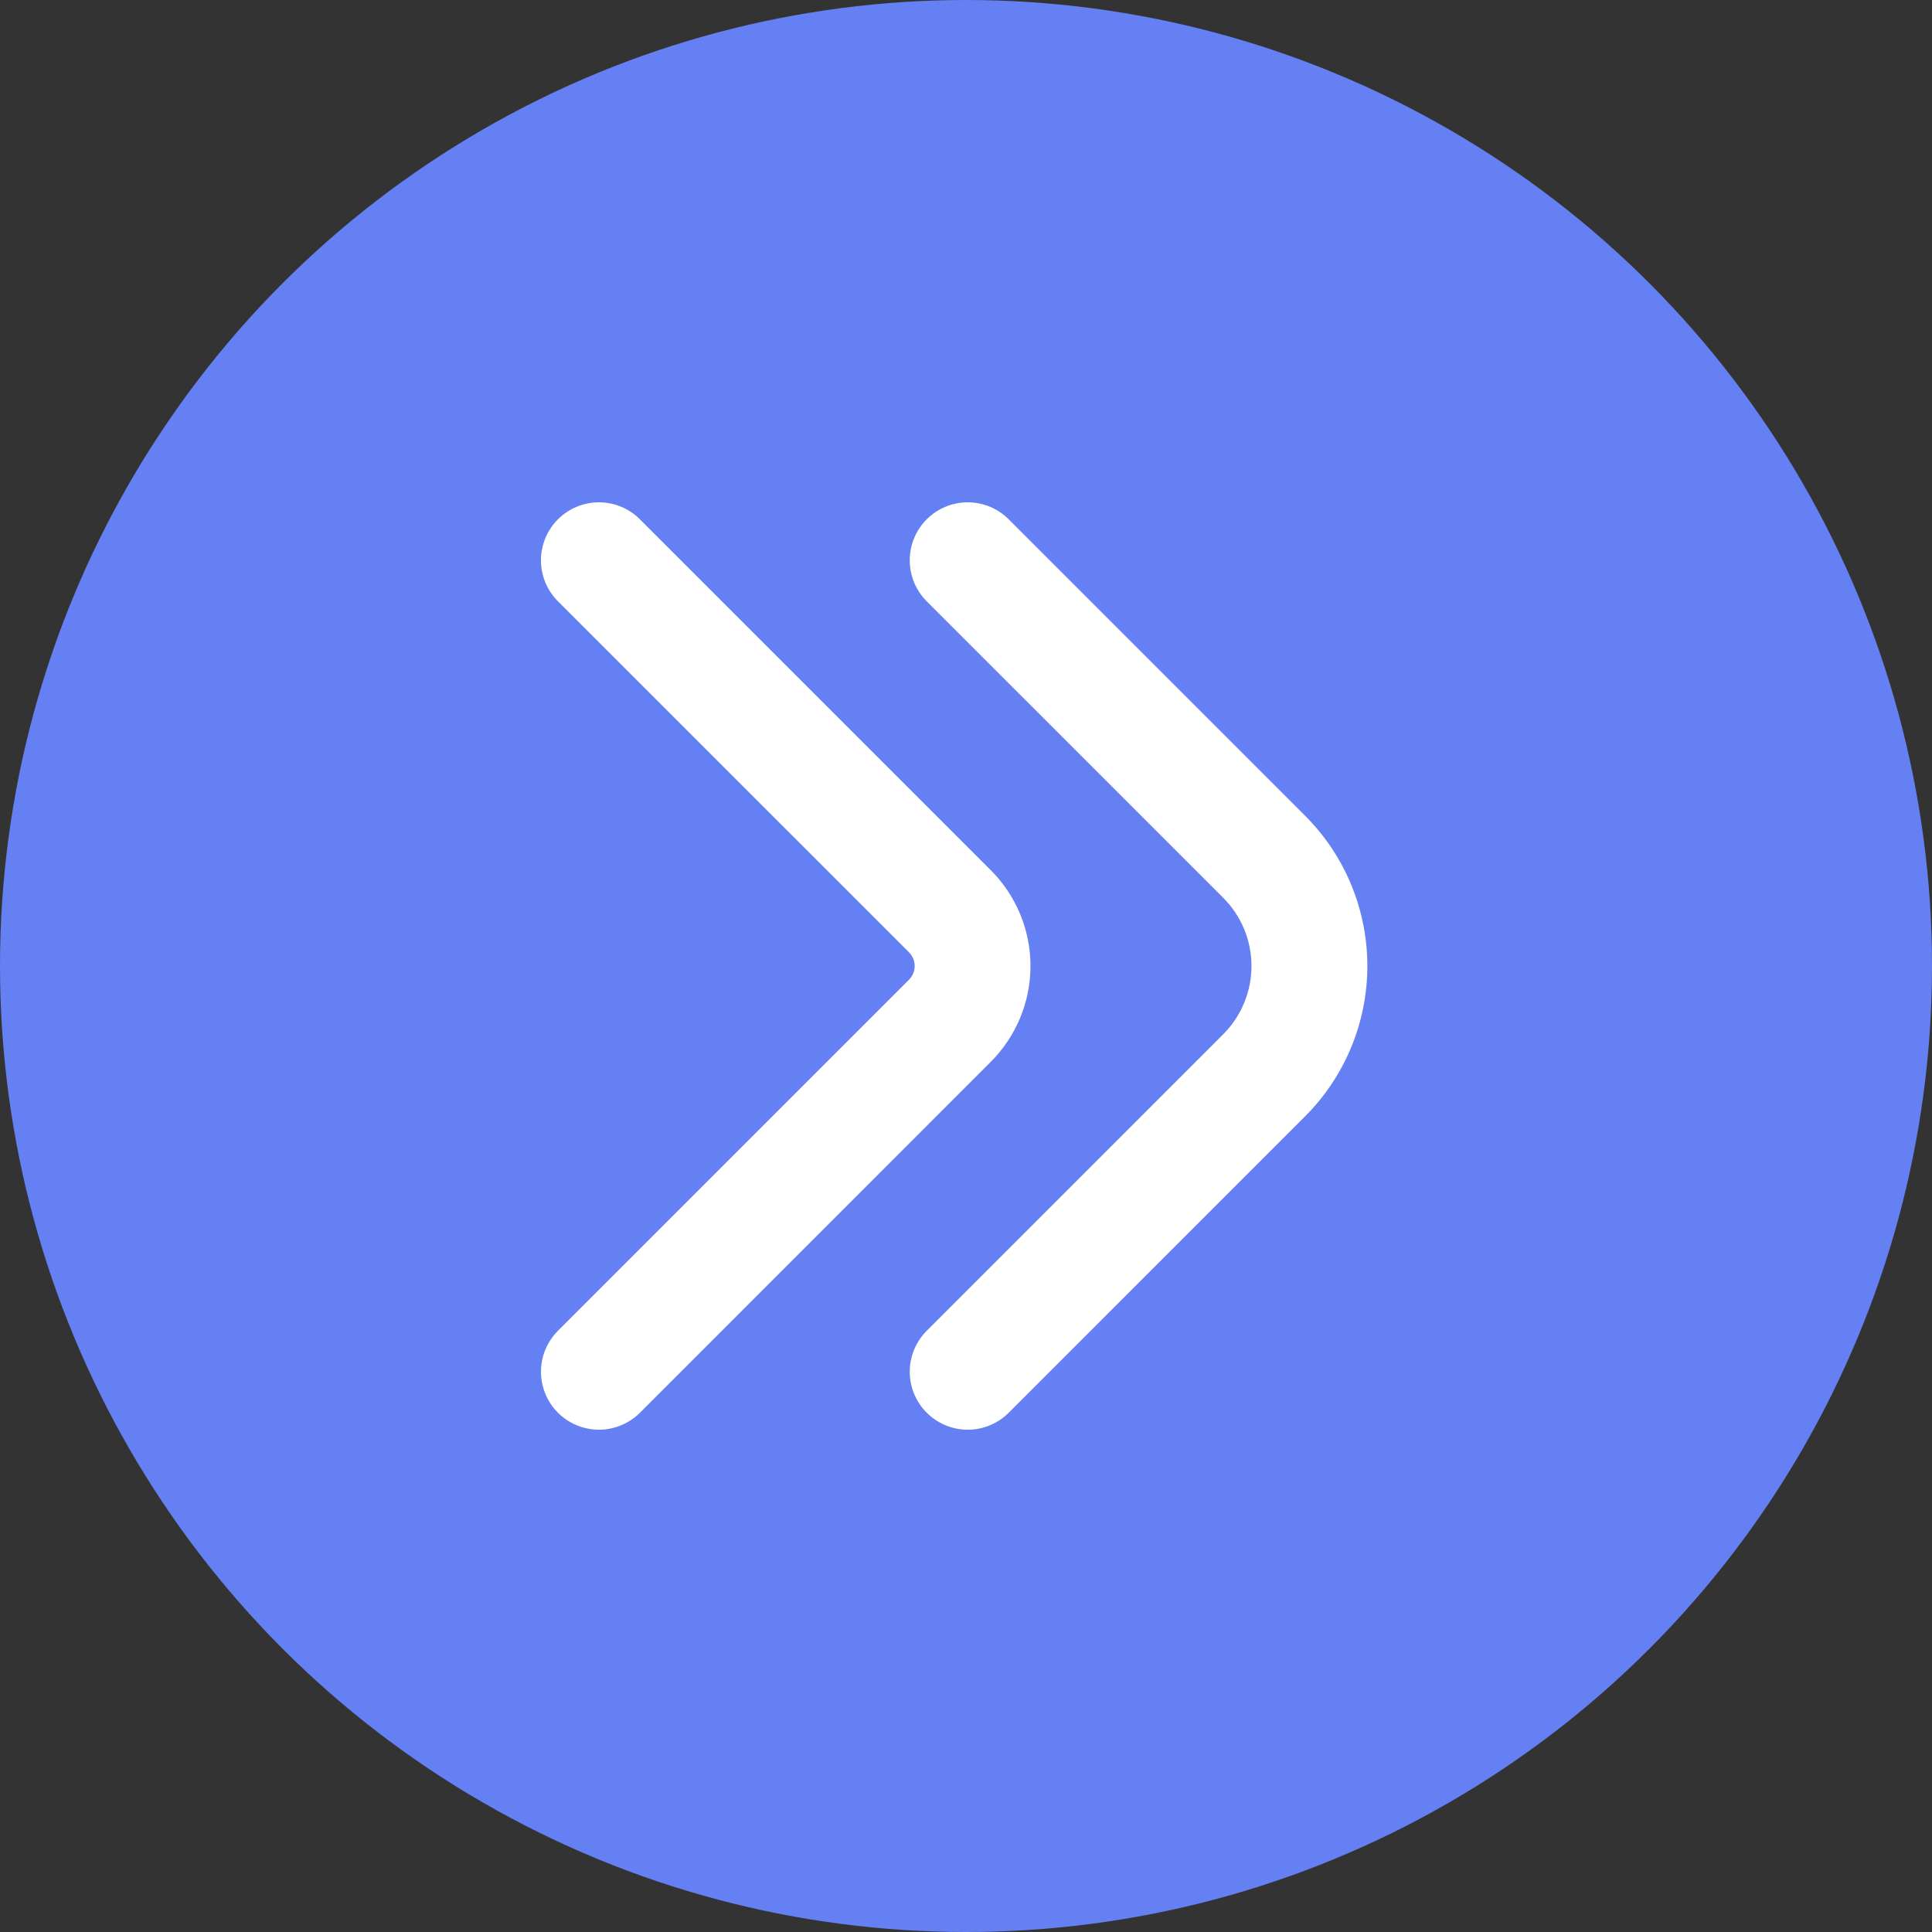
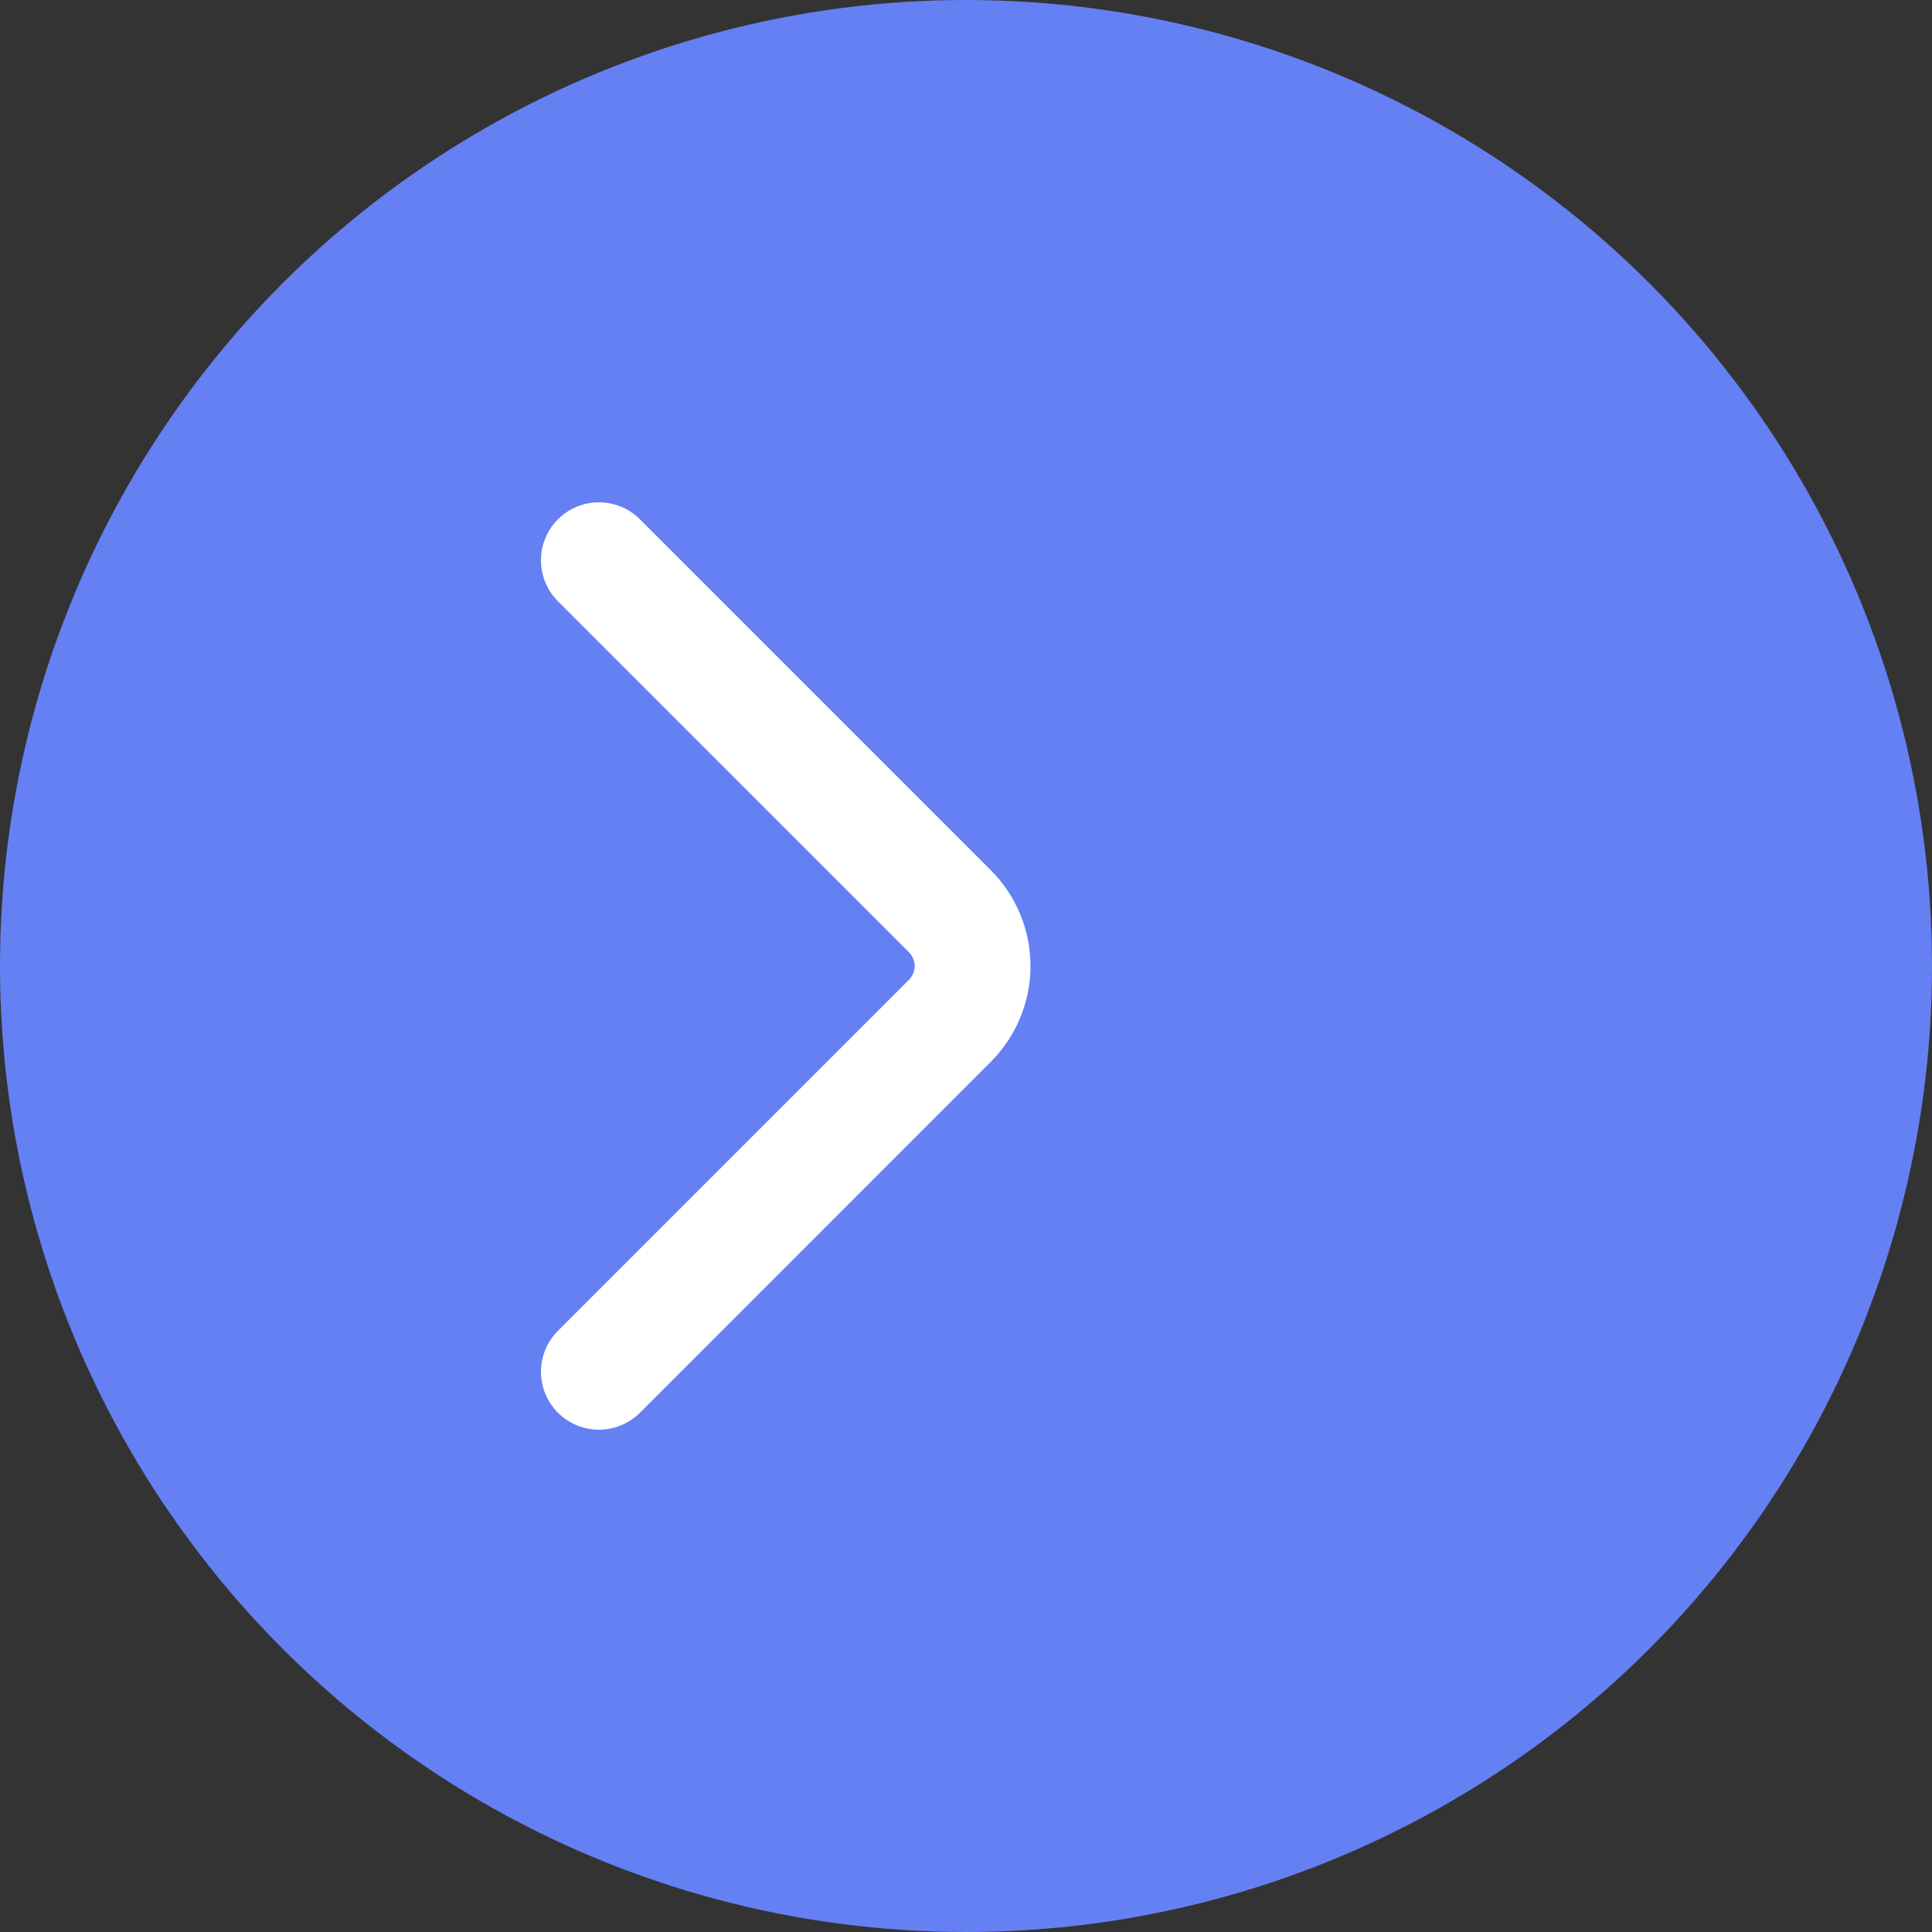
<svg xmlns="http://www.w3.org/2000/svg" width="50" height="50" viewBox="0 0 50 50" fill="none">
  <rect x="0" y="0" width="50" height="50" fill="#333333" stroke="none" />
  <circle cx="25" cy="25" r="25" fill="#6580F3" />
-   <path d="M25.044 37.001C24.748 37.001 24.458 36.913 24.211 36.748C23.964 36.583 23.772 36.349 23.658 36.075C23.544 35.8 23.515 35.499 23.573 35.208C23.631 34.917 23.774 34.649 23.983 34.44L31.655 26.768C31.888 26.536 32.072 26.261 32.198 25.957C32.323 25.654 32.388 25.329 32.388 25C32.388 24.672 32.323 24.347 32.198 24.044C32.072 23.74 31.888 23.465 31.655 23.233L23.983 15.562C23.844 15.422 23.734 15.257 23.658 15.075C23.583 14.893 23.544 14.697 23.544 14.501C23.544 14.102 23.702 13.721 23.983 13.44C24.265 13.158 24.647 13 25.044 13C25.242 13 25.437 13.039 25.619 13.114C25.801 13.19 25.966 13.3 26.105 13.44L33.776 21.111C34.808 22.143 35.387 23.542 35.387 25C35.387 26.459 34.808 27.858 33.776 28.89L26.105 36.562C25.966 36.701 25.801 36.811 25.619 36.886C25.437 36.962 25.242 37.001 25.044 37.001Z" fill="white" />
  <path d="M15.5 37.001C15.203 37 14.913 36.912 14.666 36.748C14.42 36.583 14.227 36.348 14.114 36.074C14.001 35.8 13.971 35.498 14.029 35.207C14.087 34.916 14.23 34.649 14.44 34.44L23.525 25.355C23.571 25.308 23.608 25.253 23.633 25.192C23.659 25.131 23.672 25.066 23.672 25C23.672 24.935 23.659 24.87 23.633 24.809C23.608 24.748 23.571 24.693 23.525 24.646L14.44 15.562C14.158 15.28 14 14.899 14 14.501C14 14.103 14.158 13.721 14.439 13.44C14.72 13.159 15.102 13 15.5 13C15.898 13 16.279 13.158 16.561 13.44L25.647 22.526C26.301 23.183 26.669 24.072 26.669 25C26.669 25.927 26.301 26.817 25.647 27.474L16.561 36.562C16.421 36.701 16.256 36.811 16.074 36.886C15.892 36.962 15.697 37.001 15.5 37.001Z" fill="white" />
</svg>